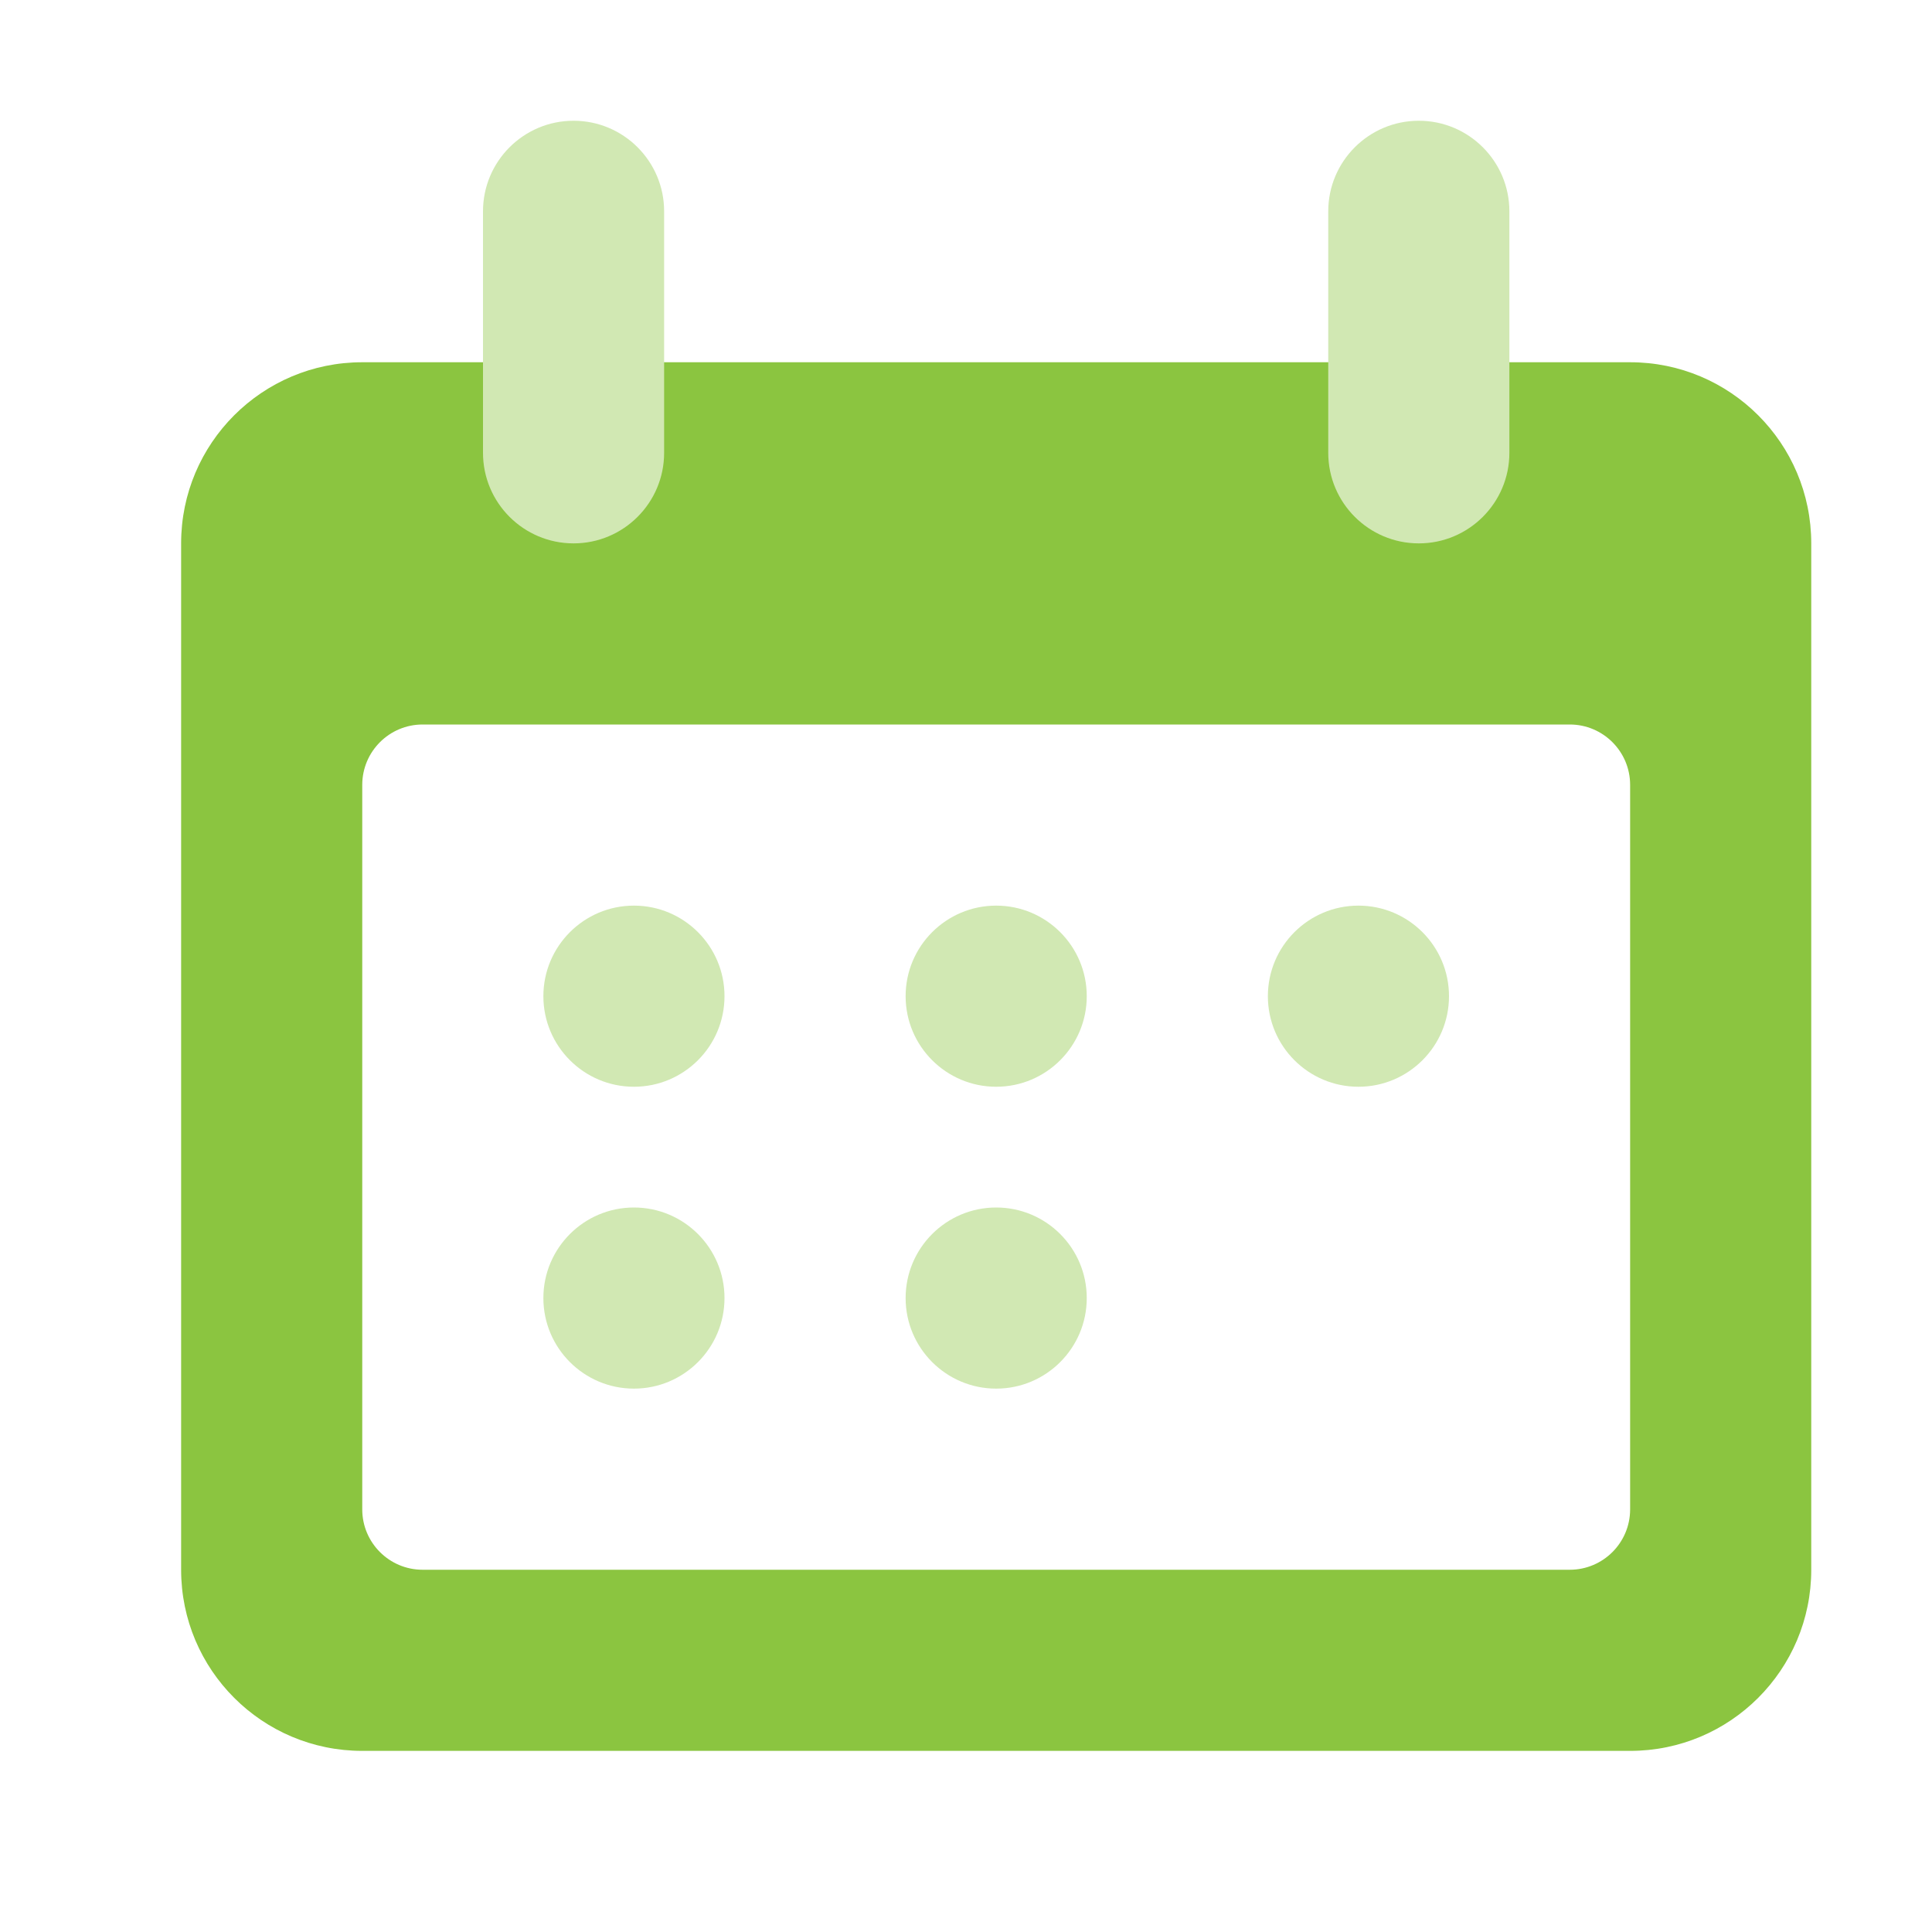
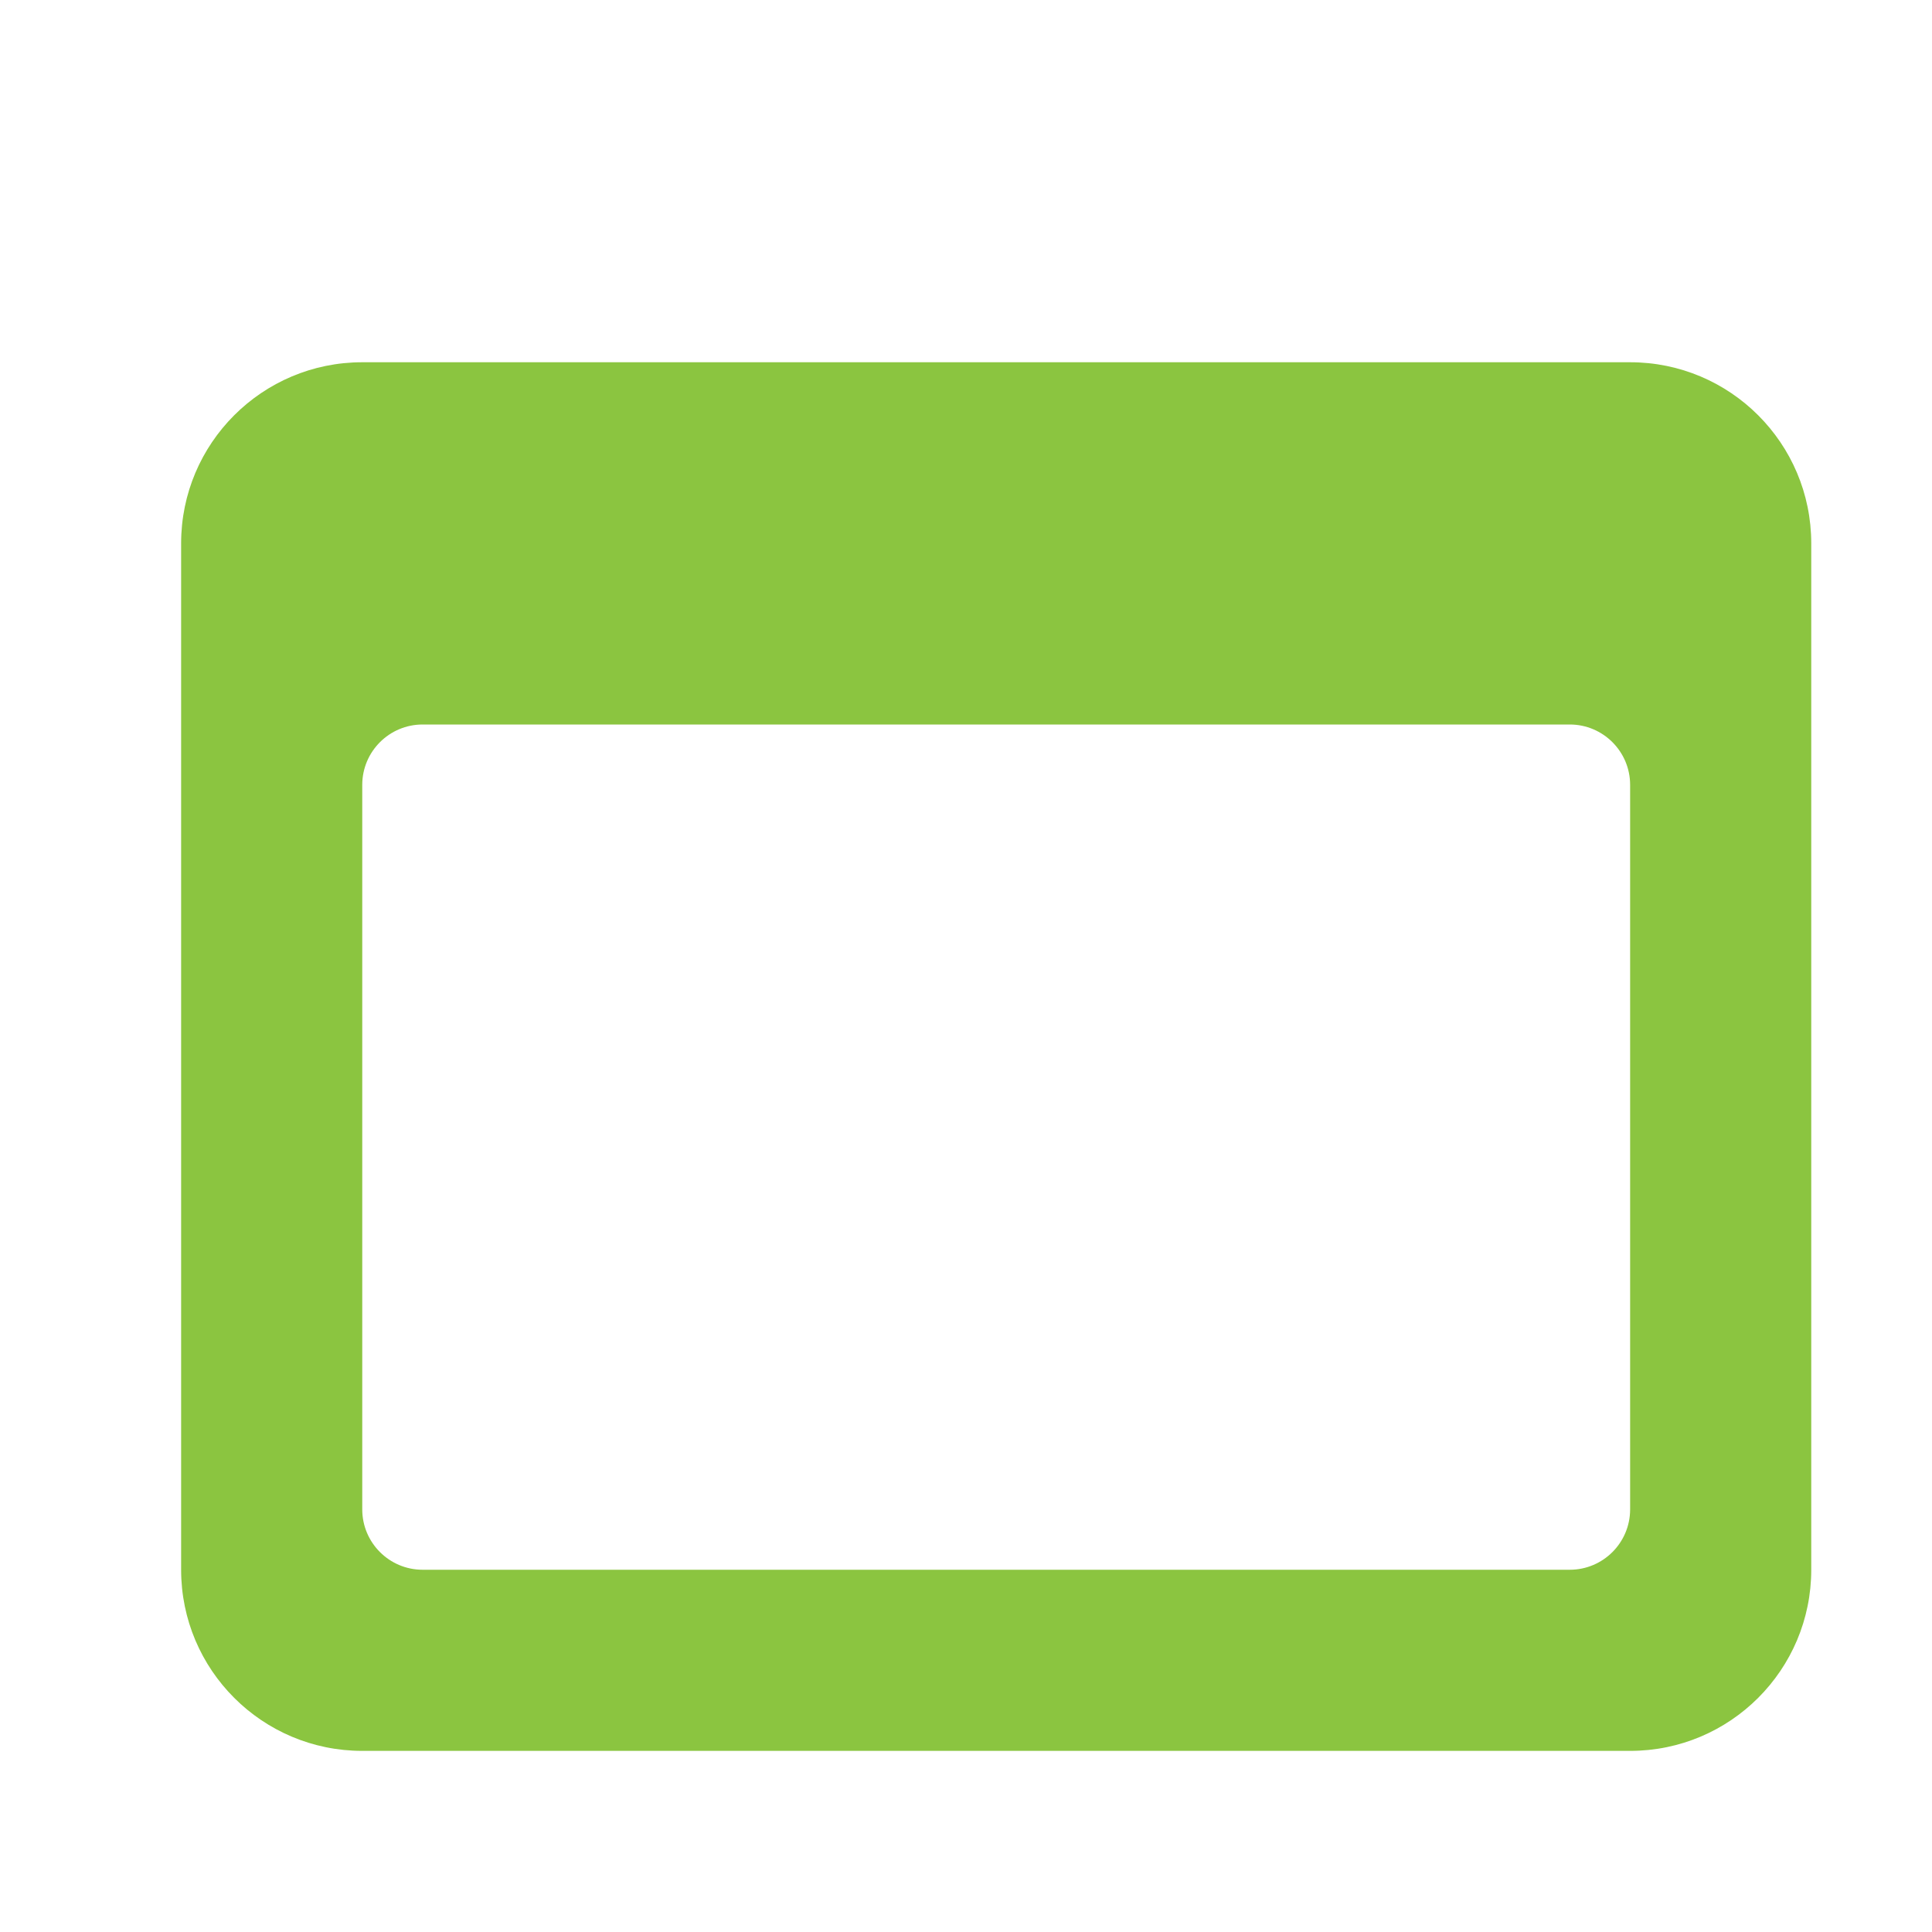
<svg xmlns="http://www.w3.org/2000/svg" width="32" height="32" viewBox="0 0 32 32" fill="none">
  <path fill-rule="evenodd" clip-rule="evenodd" d="M6 6C4.343 6 3 7.343 3 9V26C3 27.657 4.343 29 6 29H27C28.657 29 30 27.657 30 26V9C30 7.343 28.657 6 27 6H6ZM7 12C6.448 12 6 12.448 6 13V25C6 25.552 6.448 26 7 26H26C26.552 26 27 25.552 27 25V13C27 12.448 26.552 12 26 12H7Z" fill="#8BC540" />
-   <path fill-rule="evenodd" clip-rule="evenodd" d="M9.5 2C8.672 2 8 2.672 8 3.5V7.5C8 8.328 8.672 9 9.5 9C10.328 9 11 8.328 11 7.5V3.5C11 2.672 10.328 2 9.5 2ZM22 3.5C22 2.672 22.672 2 23.5 2C24.328 2 25 2.672 25 3.5V7.5C25 8.328 24.328 9 23.5 9C22.672 9 22 8.328 22 7.5V3.5ZM12 16.5C12 17.328 11.328 18 10.5 18C9.672 18 9 17.328 9 16.5C9 15.672 9.672 15 10.5 15C11.328 15 12 15.672 12 16.5ZM12 21.5C12 22.328 11.328 23 10.5 23C9.672 23 9 22.328 9 21.5C9 20.672 9.672 20 10.5 20C11.328 20 12 20.672 12 21.5ZM16.5 18C17.328 18 18 17.328 18 16.5C18 15.672 17.328 15 16.5 15C15.672 15 15 15.672 15 16.5C15 17.328 15.672 18 16.5 18ZM18 21.5C18 22.328 17.328 23 16.5 23C15.672 23 15 22.328 15 21.5C15 20.672 15.672 20 16.5 20C17.328 20 18 20.672 18 21.5ZM22.5 18C23.328 18 24 17.328 24 16.5C24 15.672 23.328 15 22.5 15C21.672 15 21 15.672 21 16.5C21 17.328 21.672 18 22.5 18Z" fill="#D1E8B3" />
</svg>